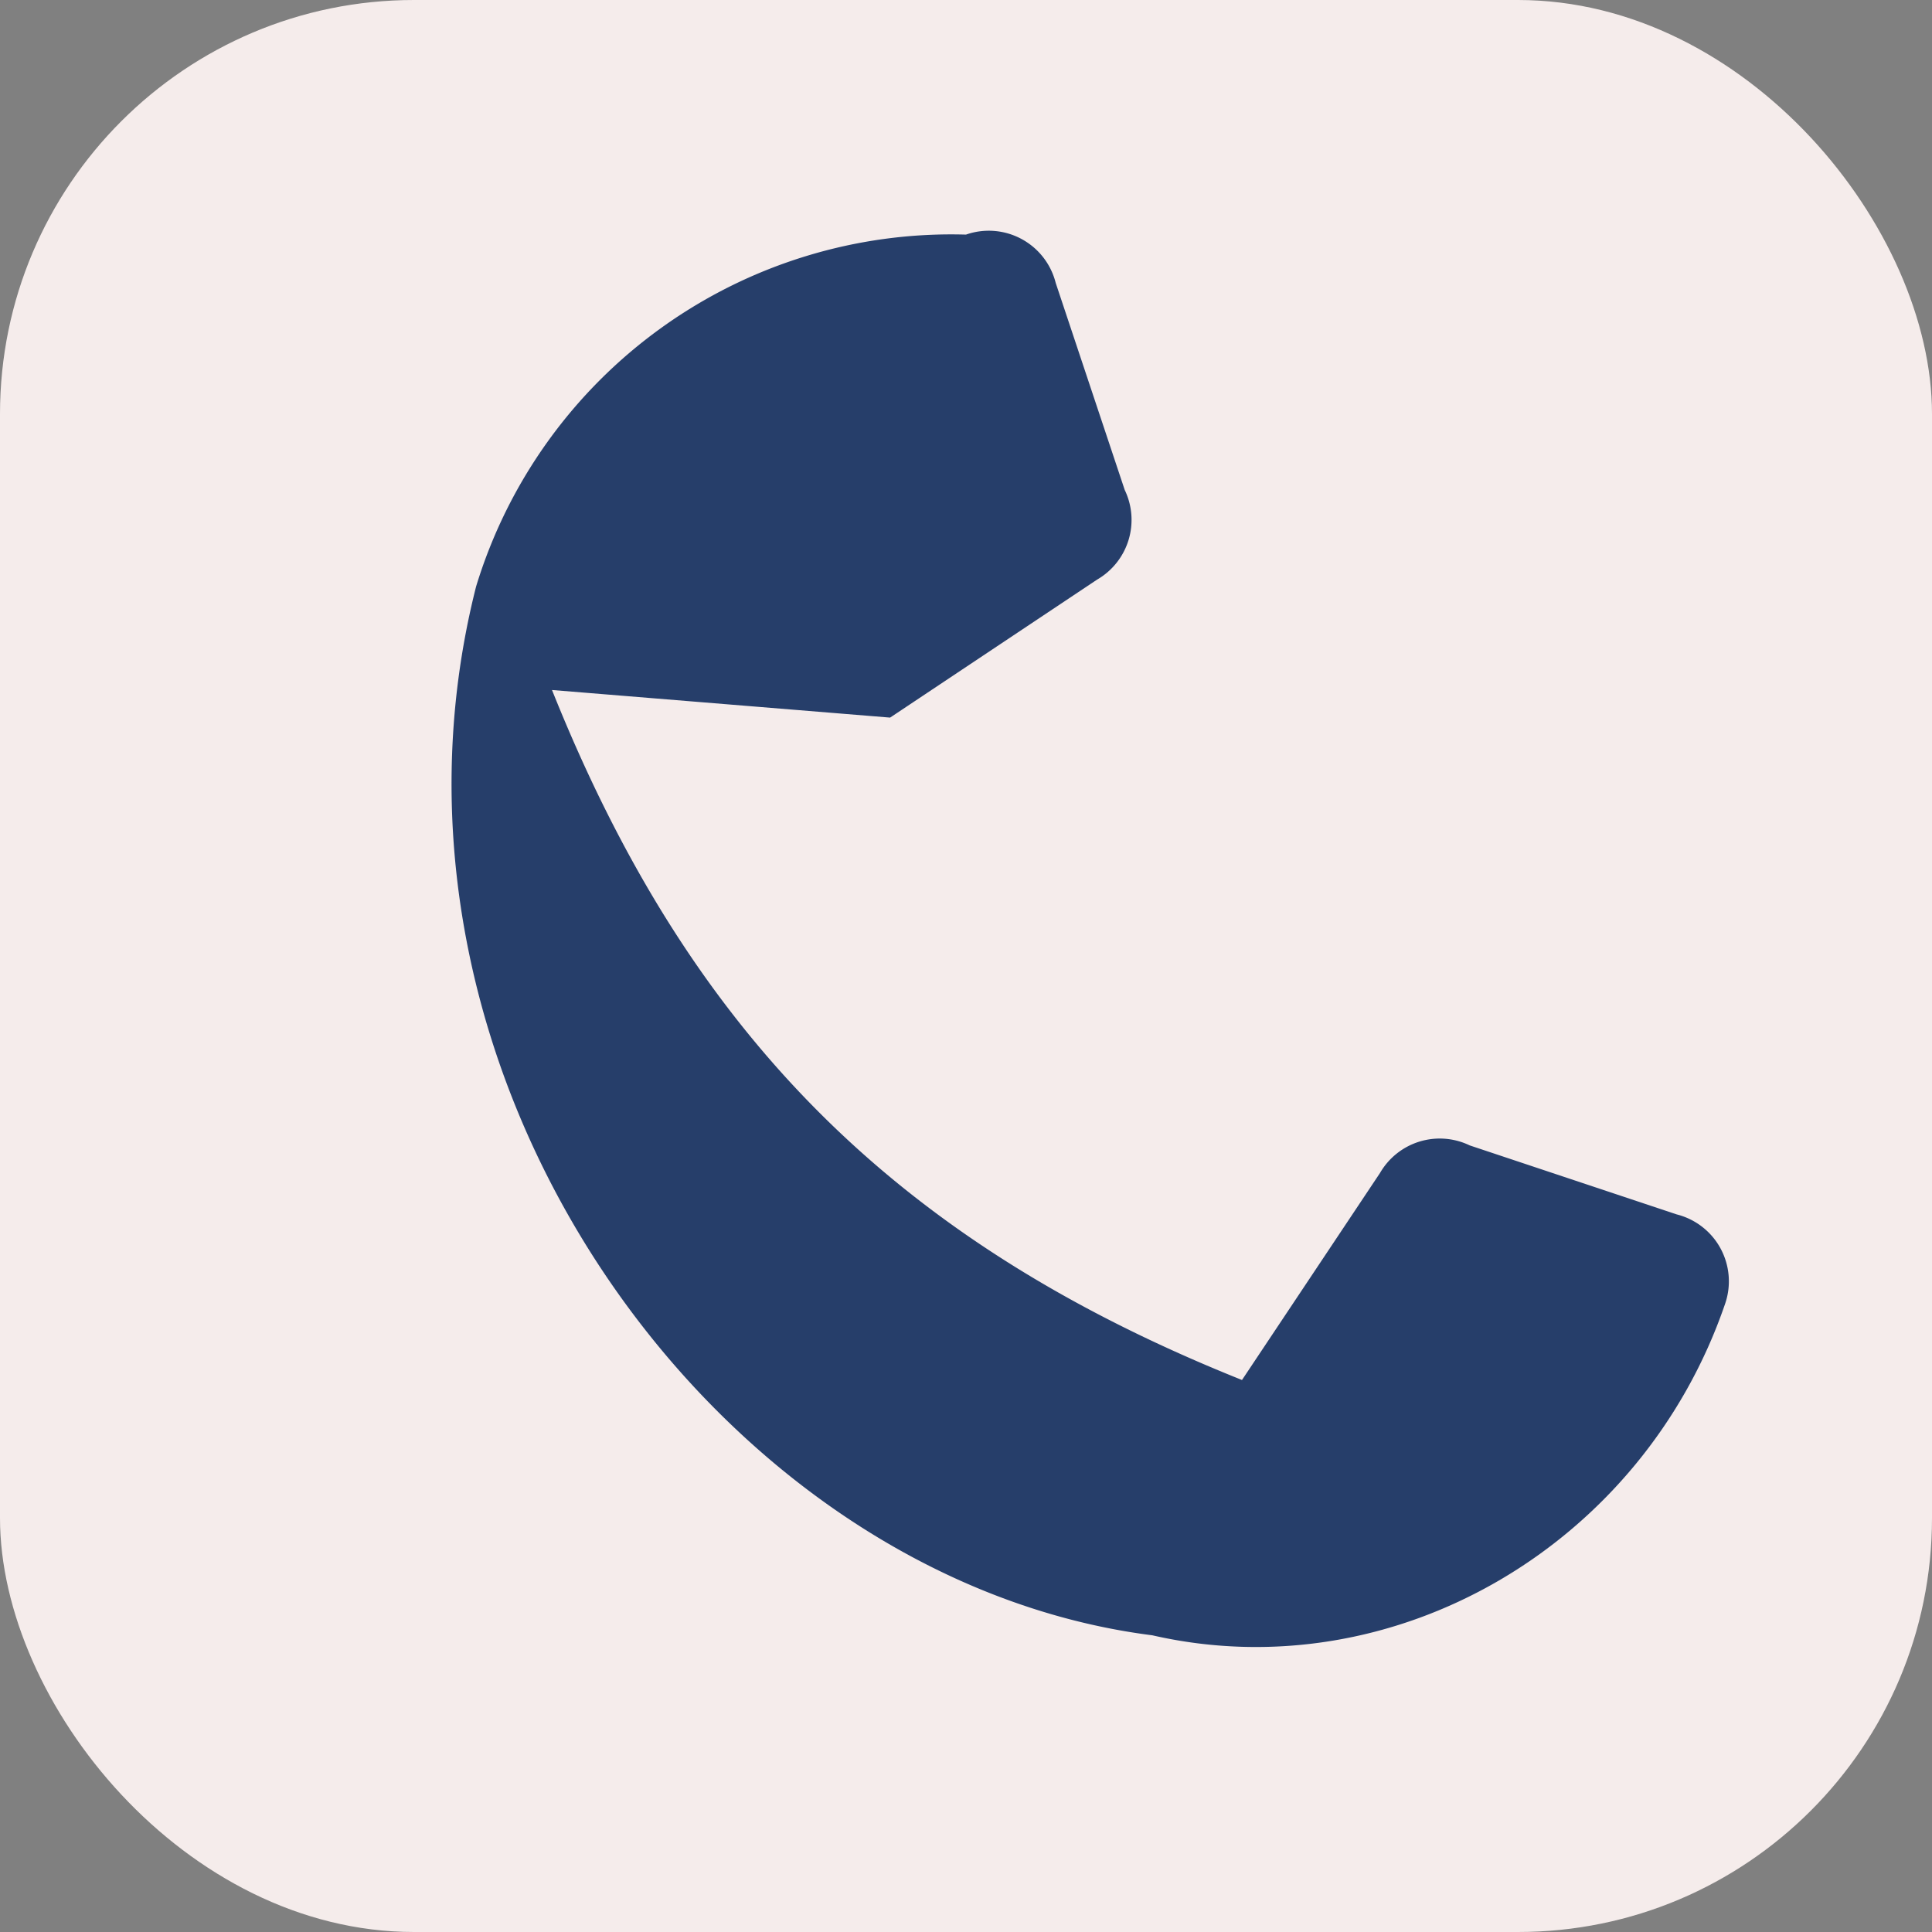
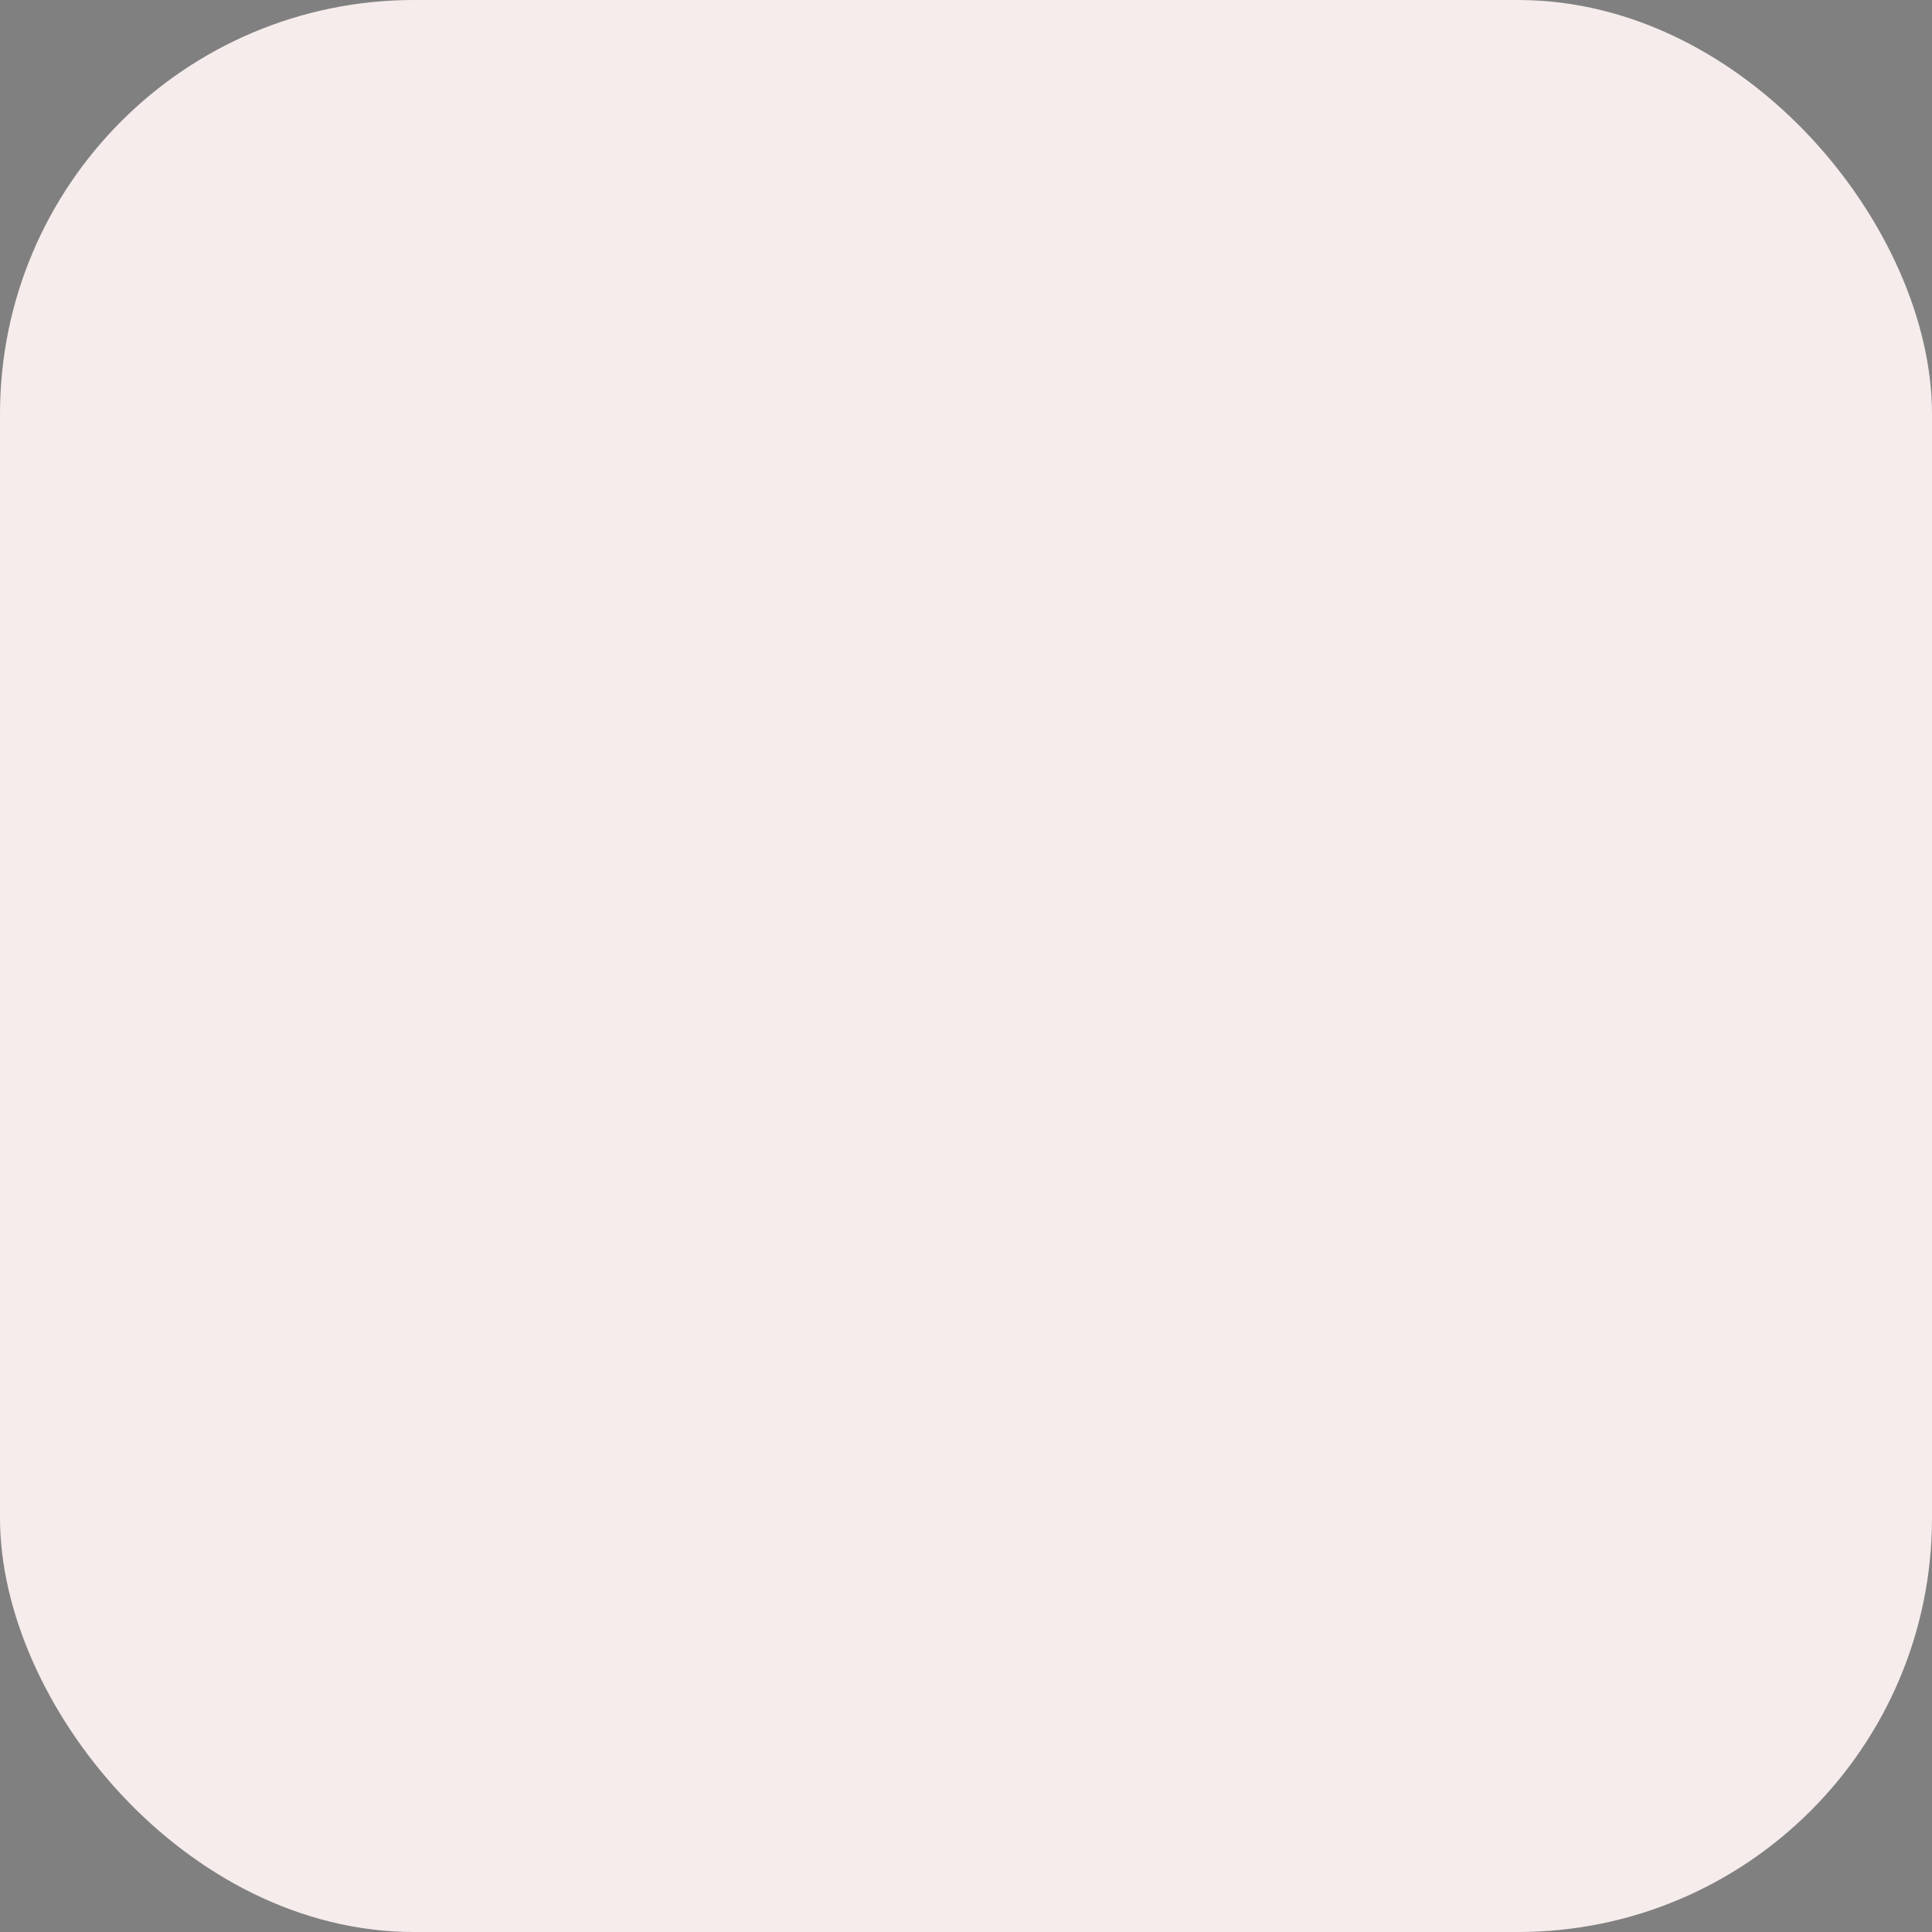
<svg xmlns="http://www.w3.org/2000/svg" width="28" height="28" viewBox="0 0 28 28">
  <rect x="0" y="0" width="28" height="28" fill="#808080" stroke="none" />
  <rect width="28" height="28" rx="6" fill="#F5ECEB" />
-   <path d="M8 10c2 5 5 8 10 10l2-3a1 1 0 0 1 1.3-.4l3 1a1 1 0 0 1 .7 1.3c-1.2 3.5-4.8 5.6-8.3 4.8C10.4 22.9 5.1 15.6 6.9 8.5A7.2 7.2 0 0 1 14 3.4a1 1 0 0 1 1.3.7l1 3a1 1 0 0 1-.4 1.3l-3 2z" fill="#263E6A" />
</svg>